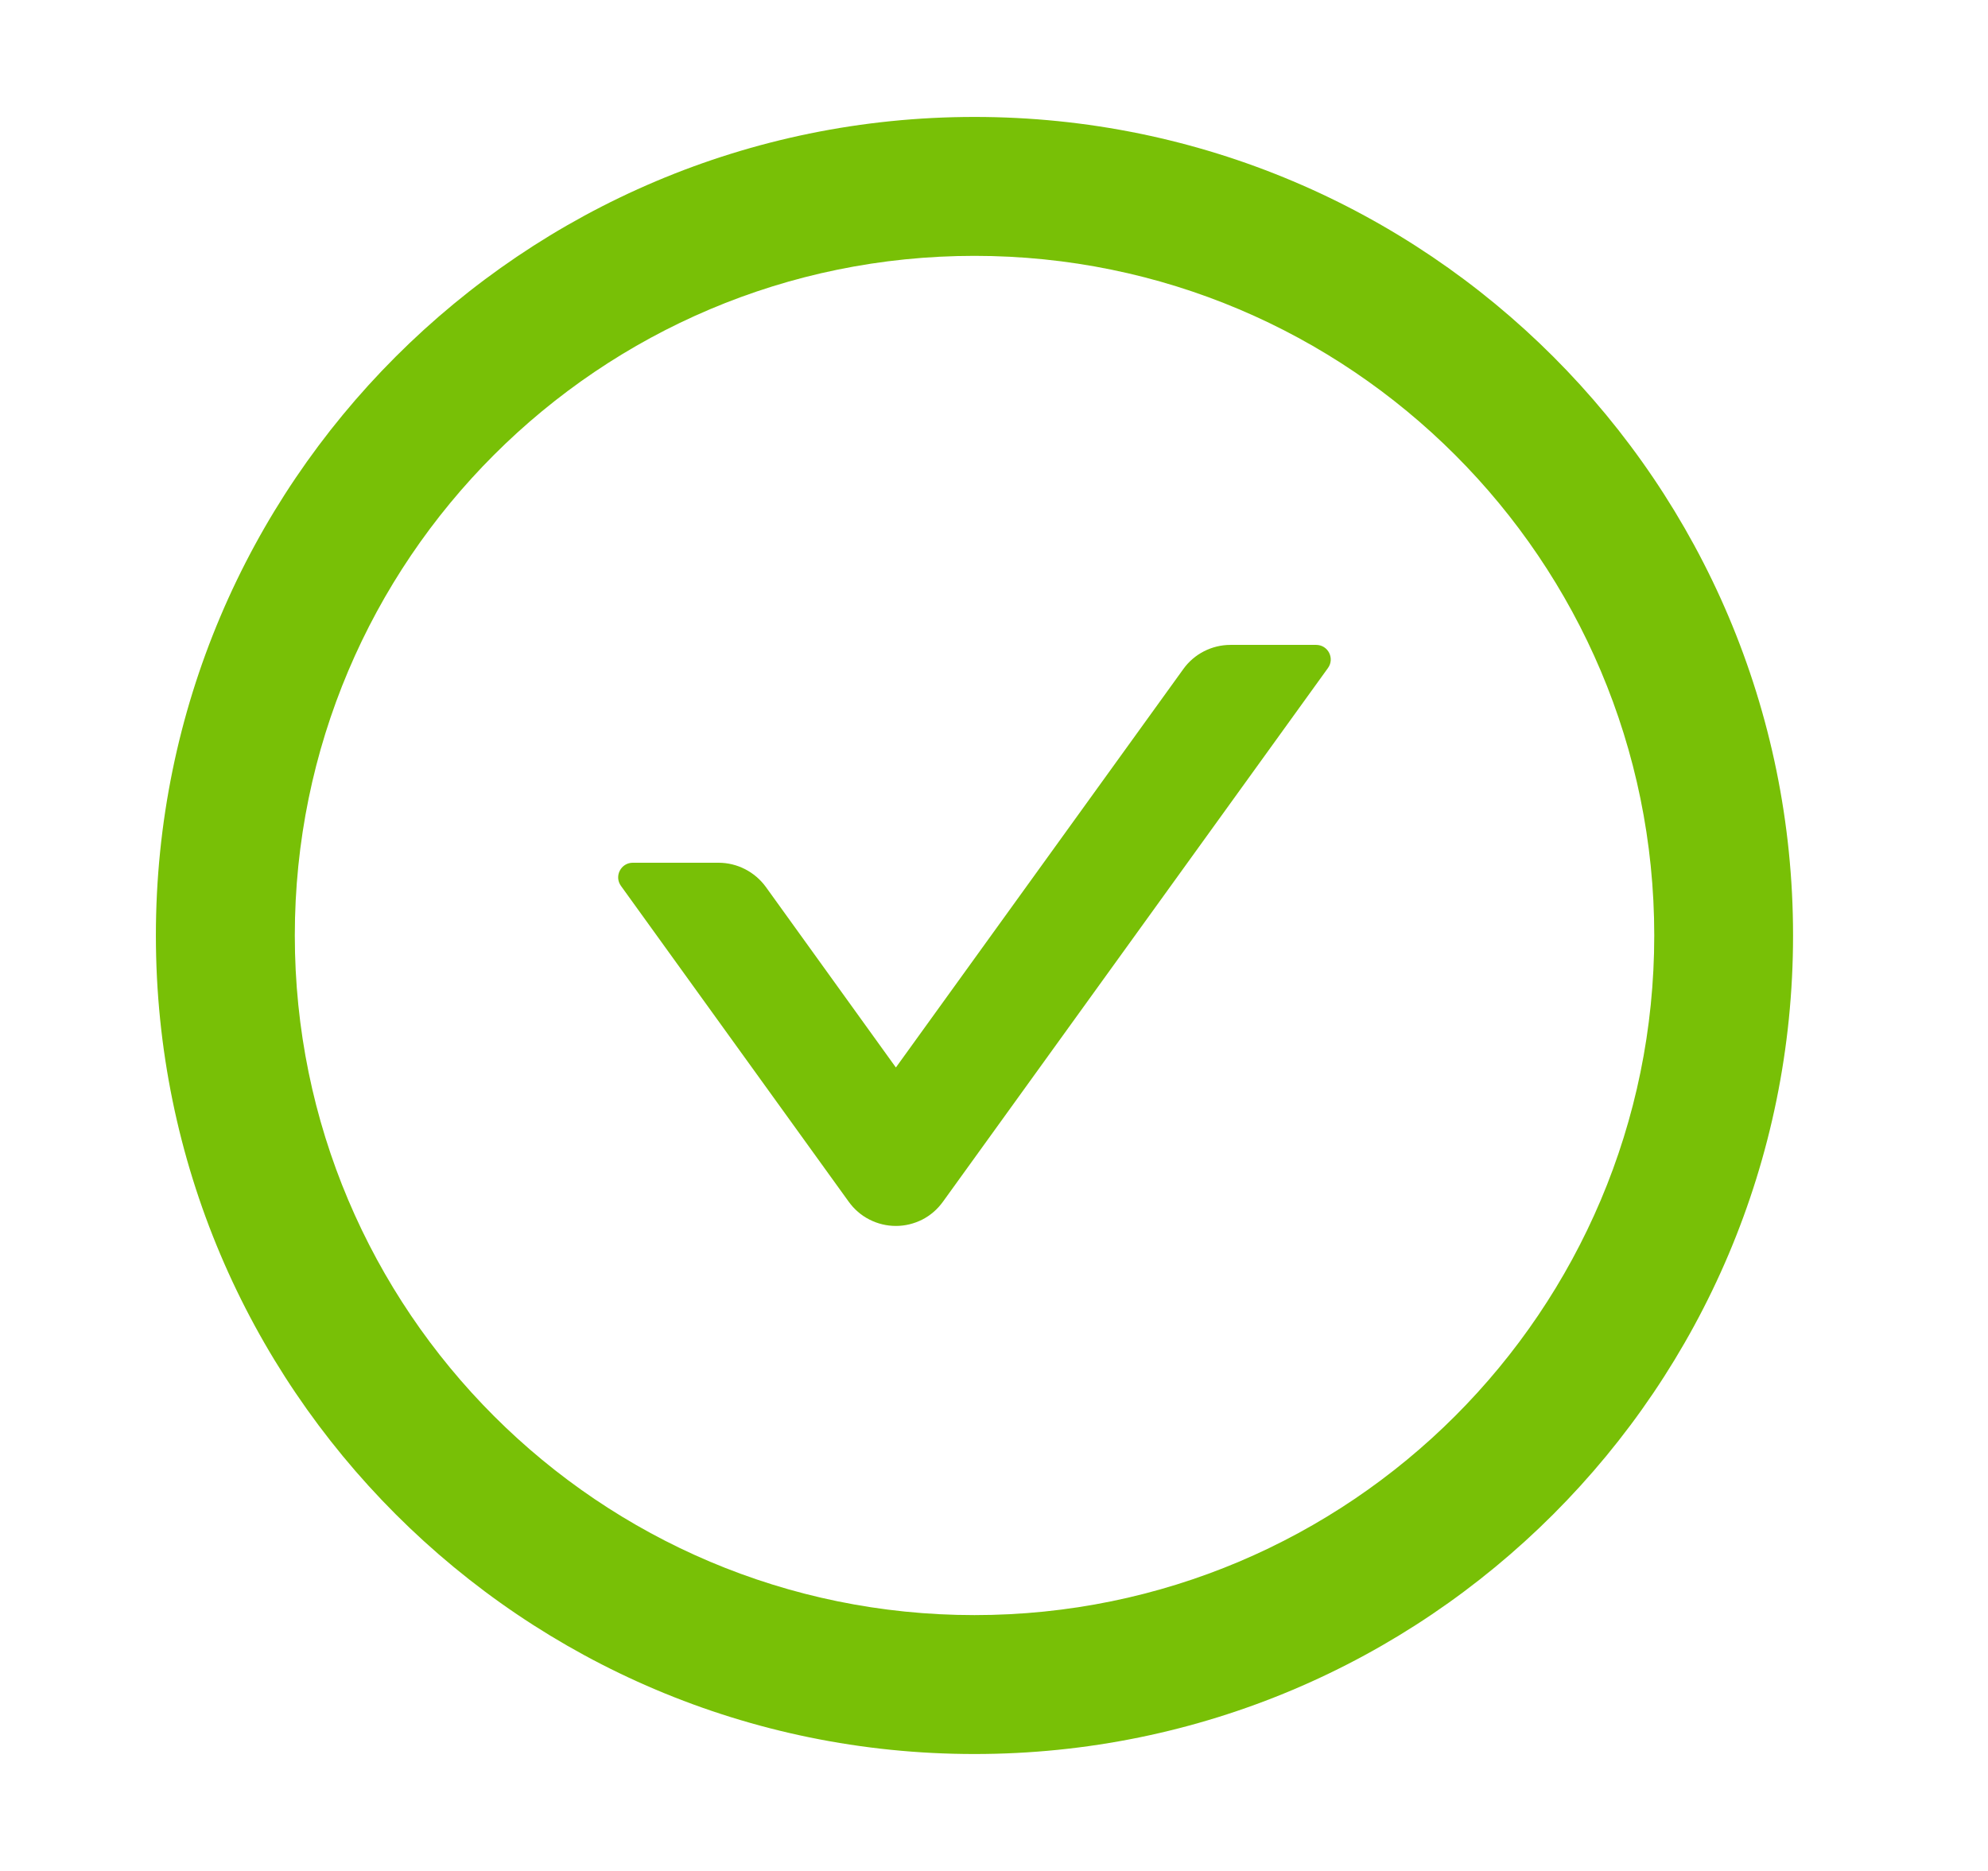
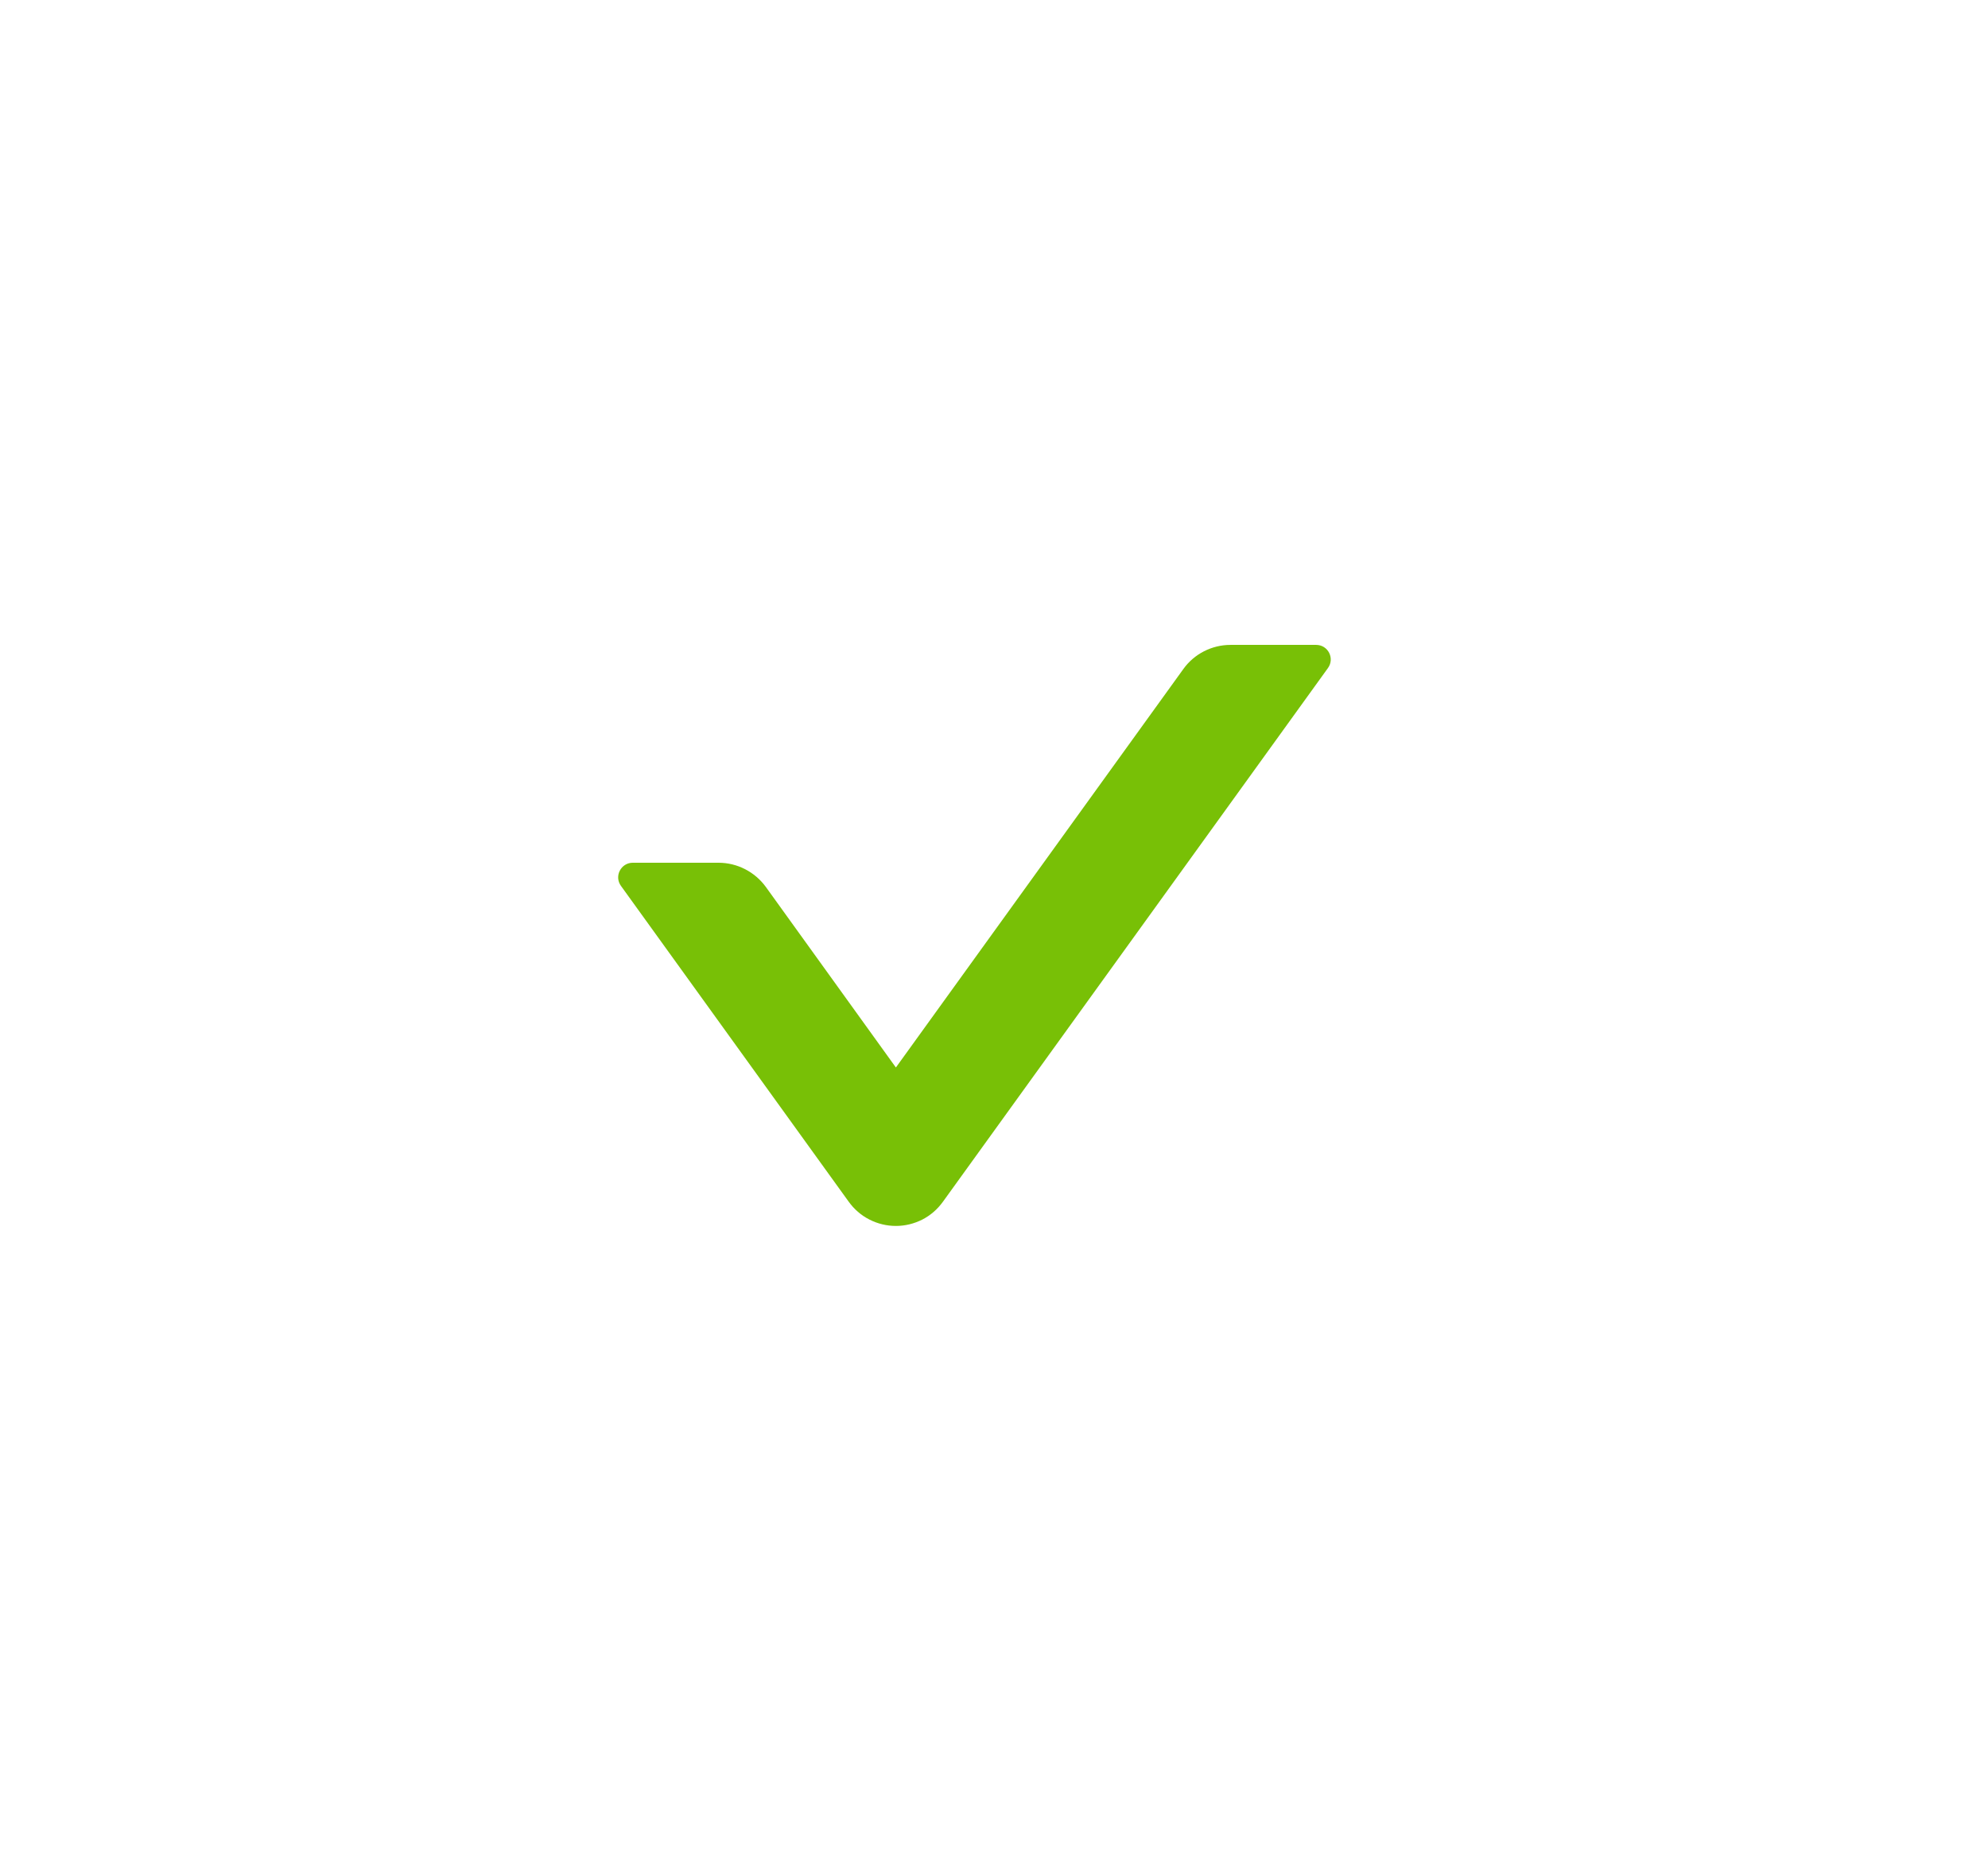
<svg xmlns="http://www.w3.org/2000/svg" width="17" height="16" viewBox="0 0 17 16" fill="none">
  <path d="M11.255 5.515H10.522C10.363 5.515 10.211 5.592 10.118 5.723L7.661 9.129L6.549 7.585C6.455 7.456 6.305 7.378 6.144 7.378H5.411C5.31 7.378 5.25 7.493 5.31 7.576L7.257 10.276C7.303 10.34 7.363 10.393 7.434 10.429C7.504 10.465 7.582 10.484 7.661 10.484C7.74 10.484 7.817 10.465 7.888 10.429C7.958 10.393 8.018 10.34 8.064 10.276L11.355 5.714C11.416 5.631 11.357 5.515 11.255 5.515Z" fill="#78C006" />
-   <path d="M8.333 1C4.468 1 1.333 4.134 1.333 8C1.333 11.866 4.468 15 8.333 15C12.199 15 15.333 11.866 15.333 8C15.333 4.134 12.199 1 8.333 1ZM8.333 13.812C5.124 13.812 2.521 11.209 2.521 8C2.521 4.791 5.124 2.188 8.333 2.188C11.543 2.188 14.146 4.791 14.146 8C14.146 11.209 11.543 13.812 8.333 13.812Z" fill="#78C006" />
</svg>